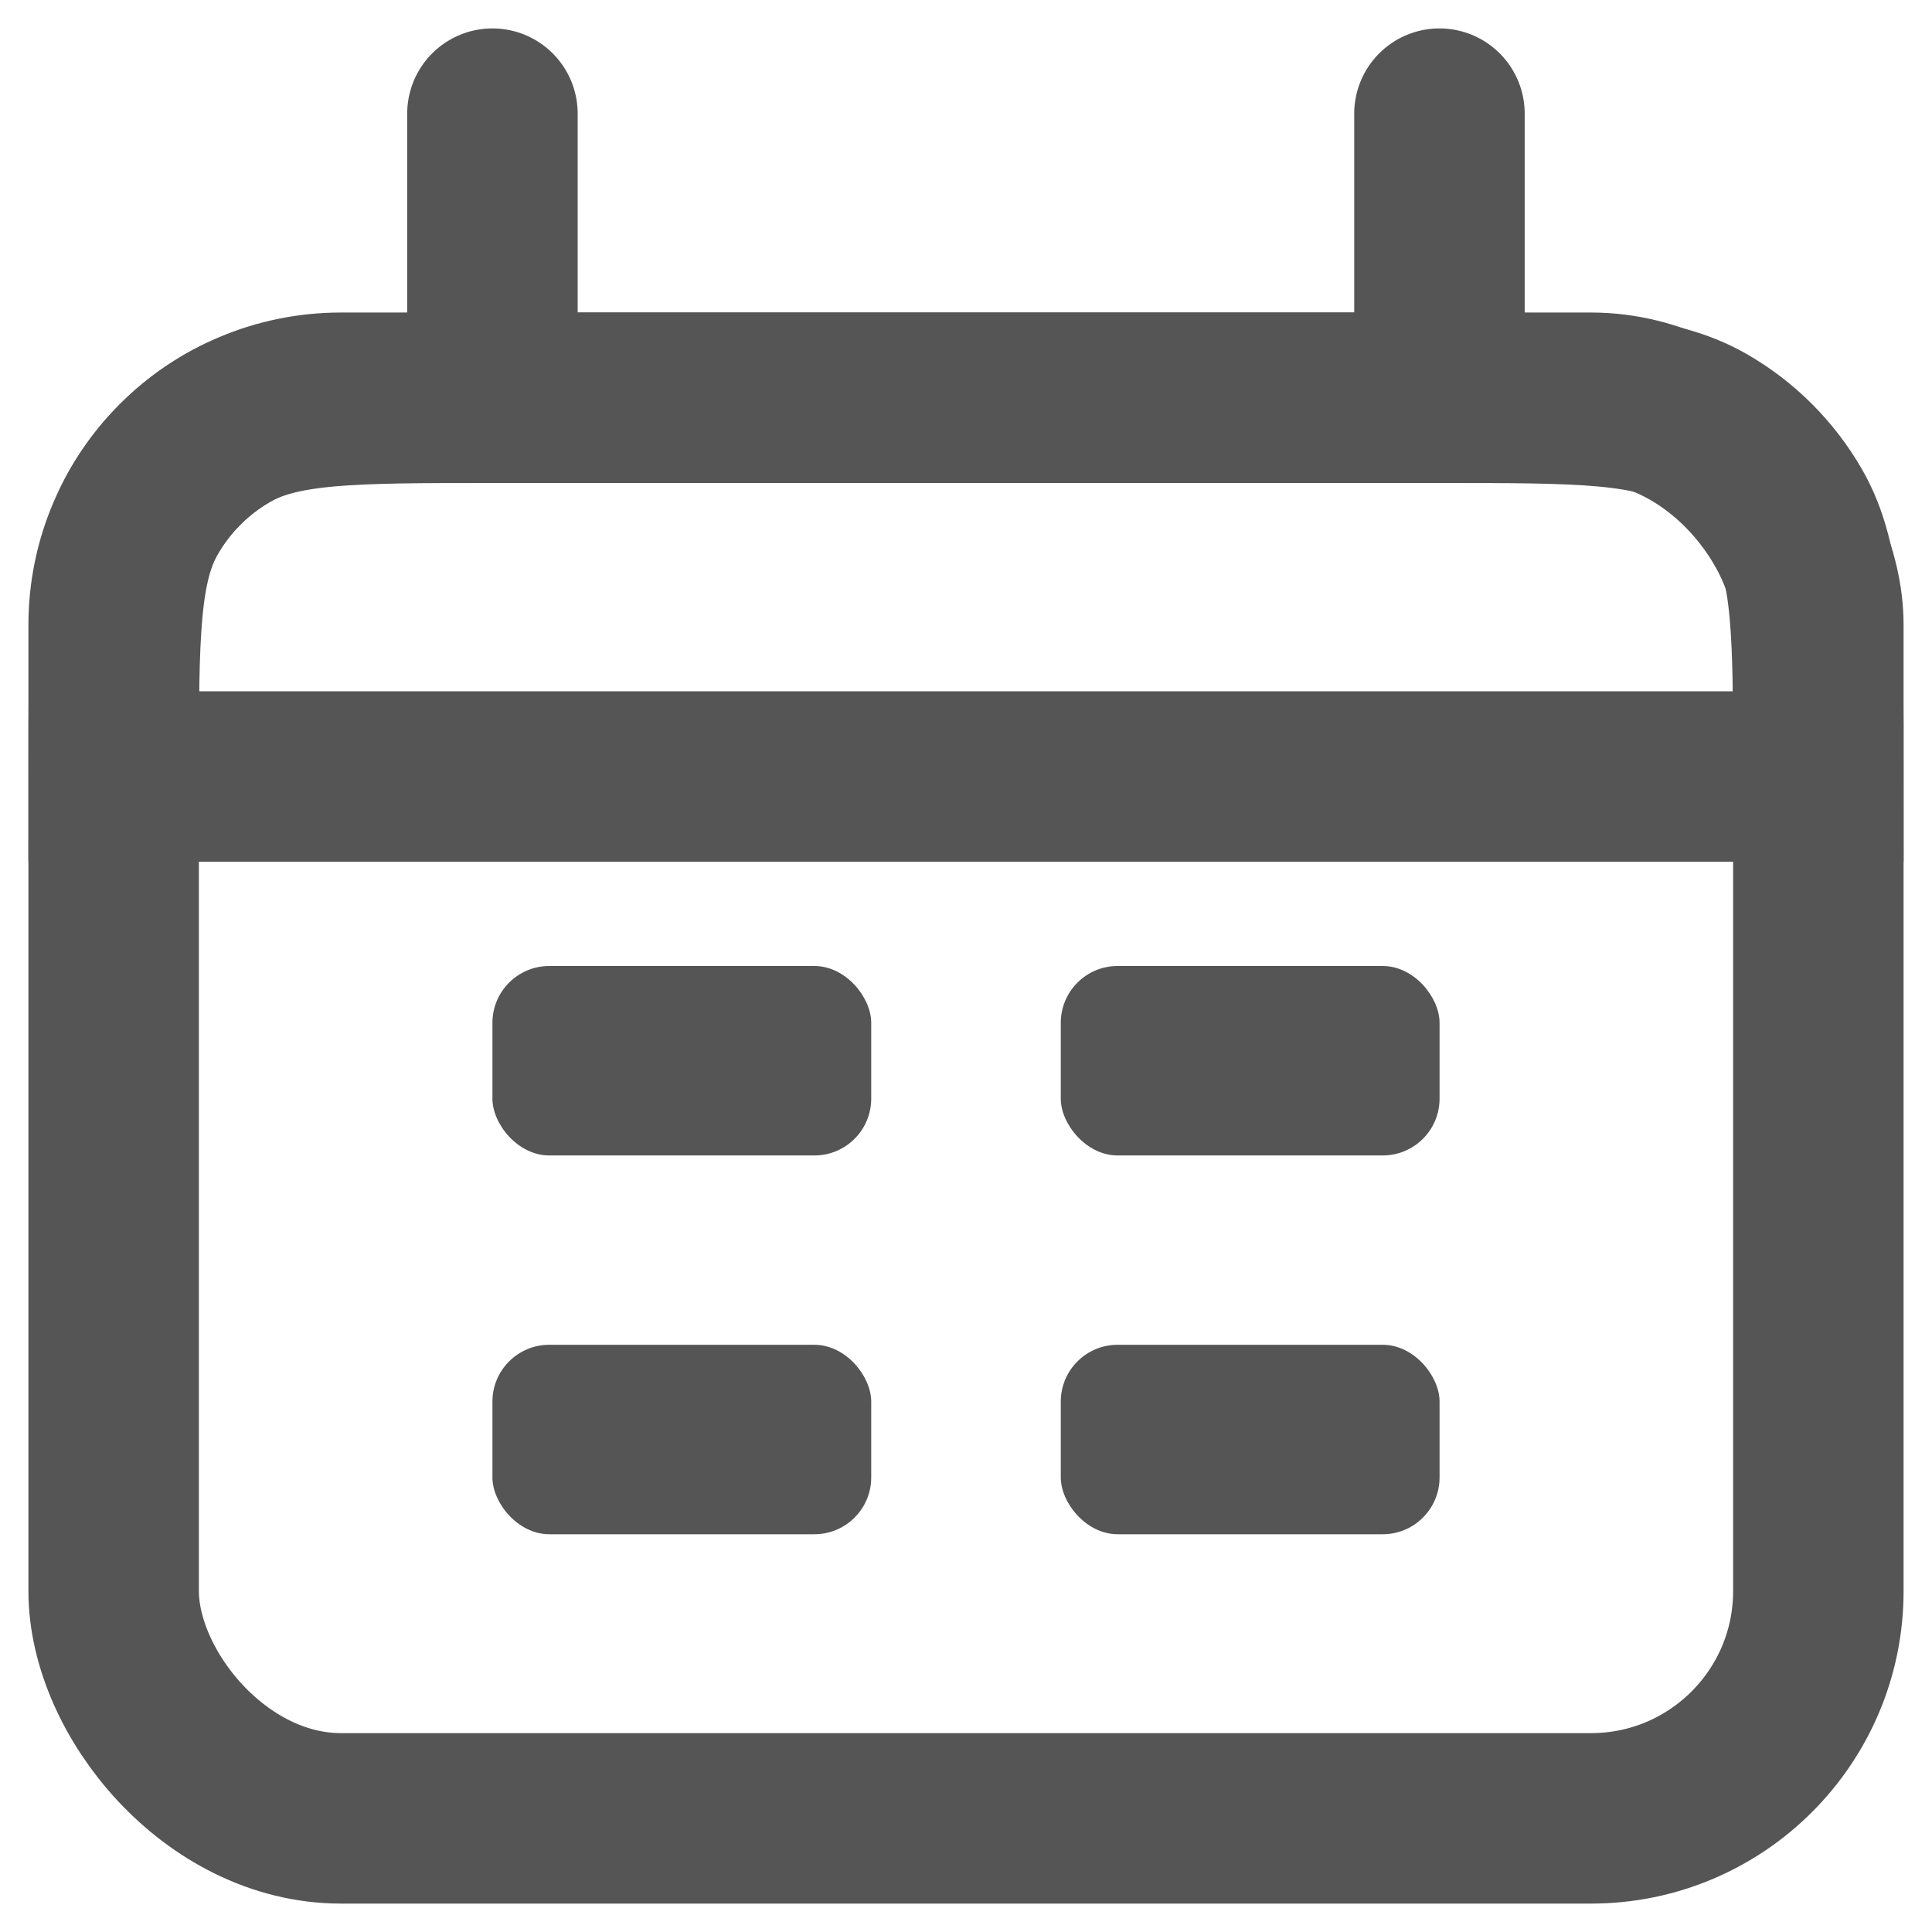
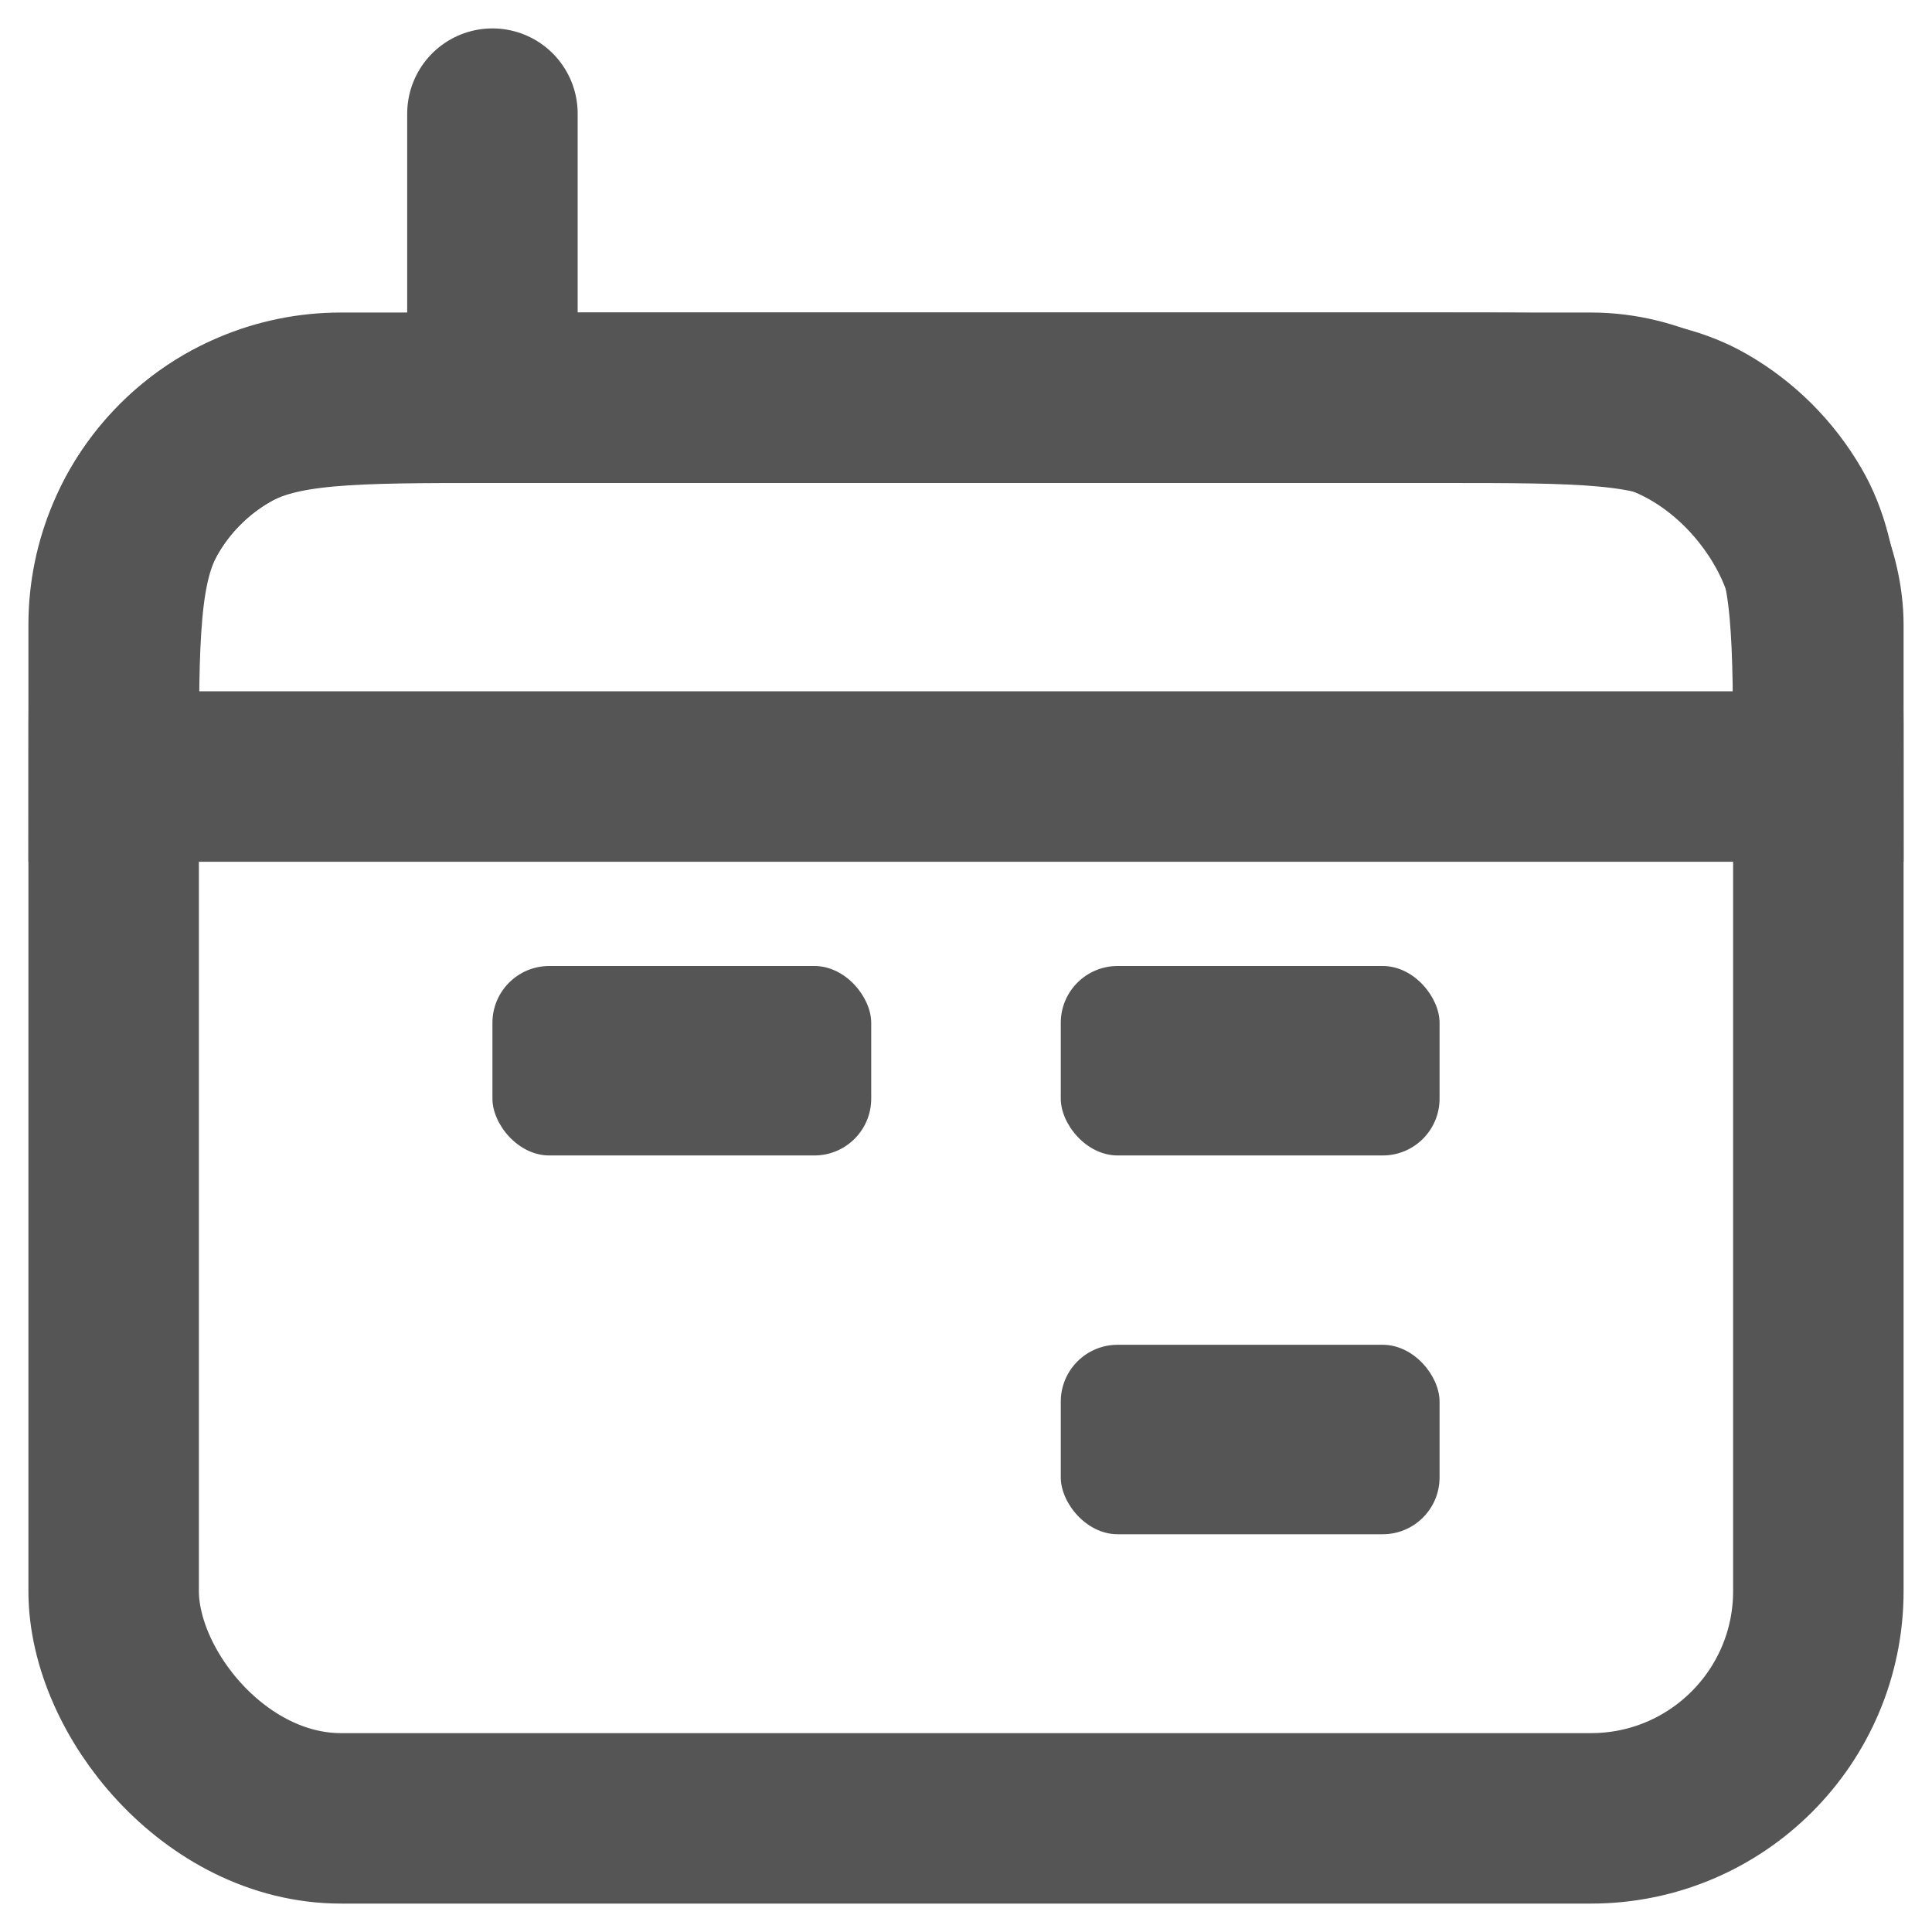
<svg xmlns="http://www.w3.org/2000/svg" width="17" height="17" viewBox="0 0 17 17" fill="none">
  <path d="M1 6.833C1 5.587 1 4.964 1.268 4.5C1.443 4.196 1.696 3.943 2 3.768C2.464 3.5 3.087 3.5 4.333 3.5H12.667C13.913 3.5 14.536 3.5 15 3.768C15.304 3.943 15.556 4.196 15.732 4.5C16 4.964 16 5.587 16 6.833V6.833H1V6.833Z" stroke="#555555" stroke-width="1.5" />
  <rect x="1" y="3.5" width="15" height="12.5" rx="2" stroke="#555555" stroke-width="1.5" />
  <path d="M4.333 1L4.333 3.5" stroke="#555555" stroke-width="1.5" stroke-linecap="round" />
-   <path d="M12.666 1L12.666 3.5" stroke="#555555" stroke-width="1.5" stroke-linecap="round" />
  <rect x="4.333" y="8.5" width="3.333" height="1.667" rx="0.5" fill="#555555" />
-   <rect x="4.333" y="11.833" width="3.333" height="1.667" rx="0.5" fill="#555555" />
  <rect x="9.334" y="8.5" width="3.333" height="1.667" rx="0.5" fill="#555555" />
  <rect x="9.334" y="11.833" width="3.333" height="1.667" rx="0.5" fill="#555555" />
</svg>